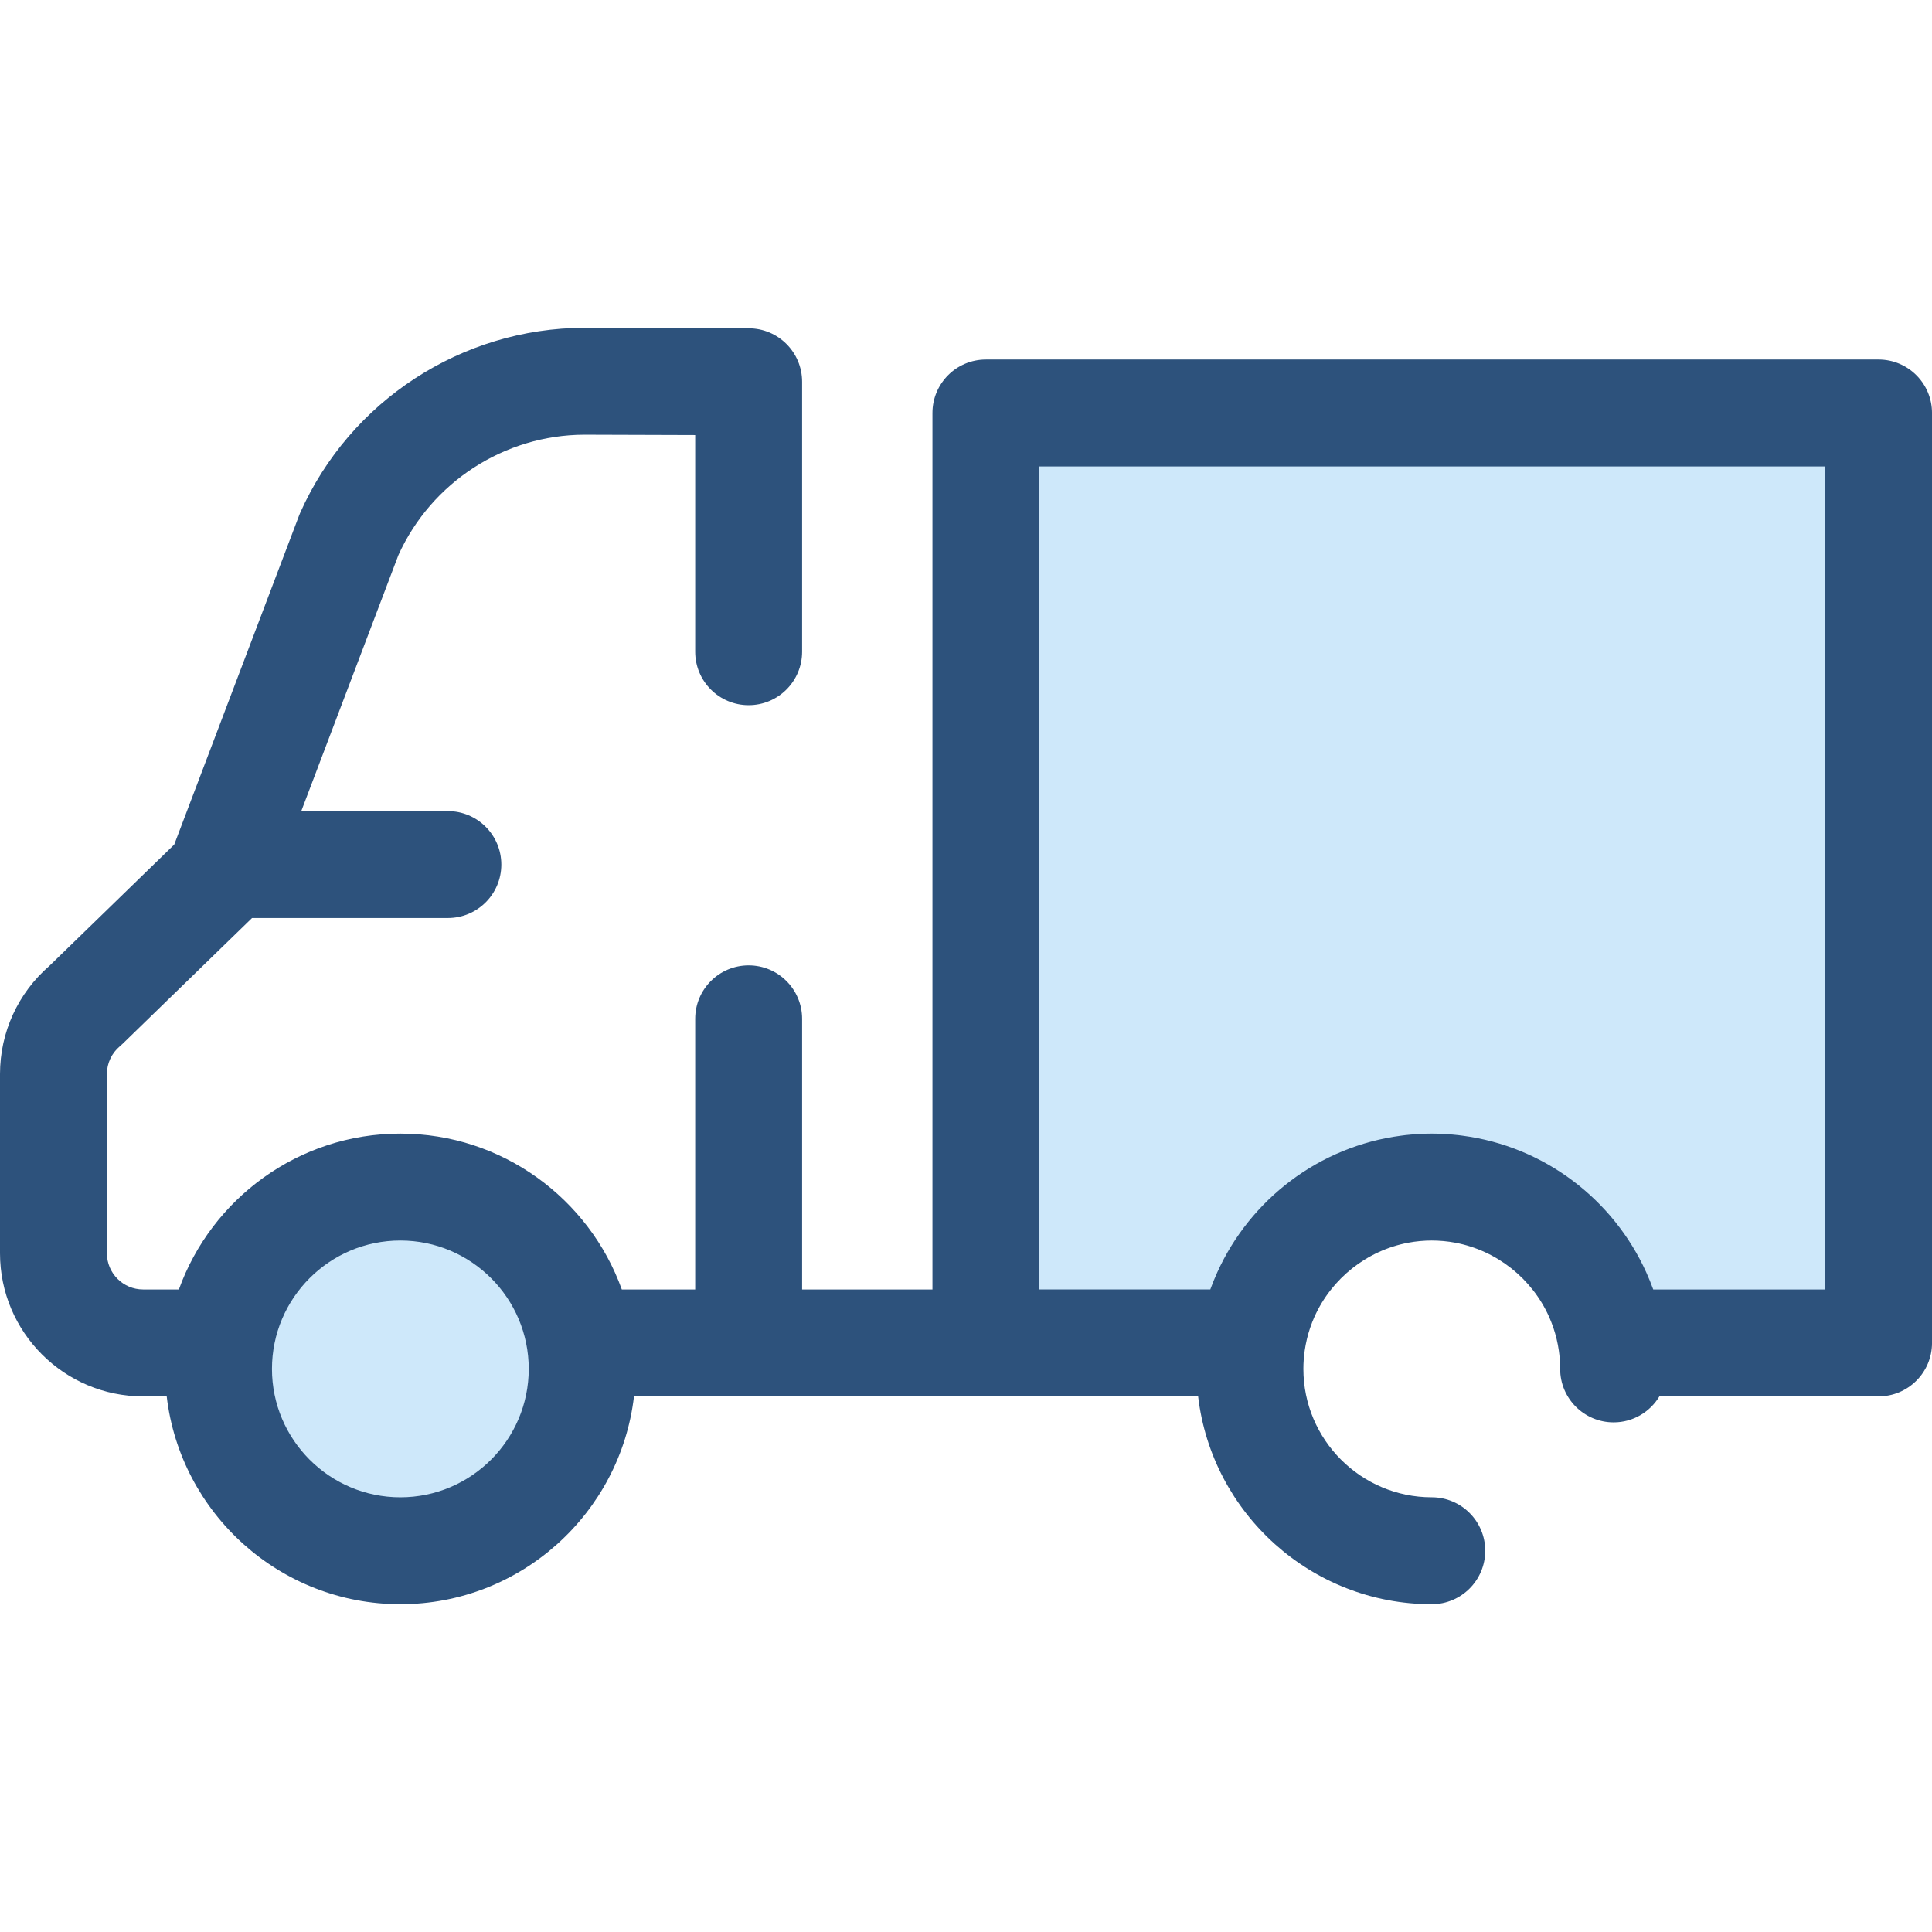
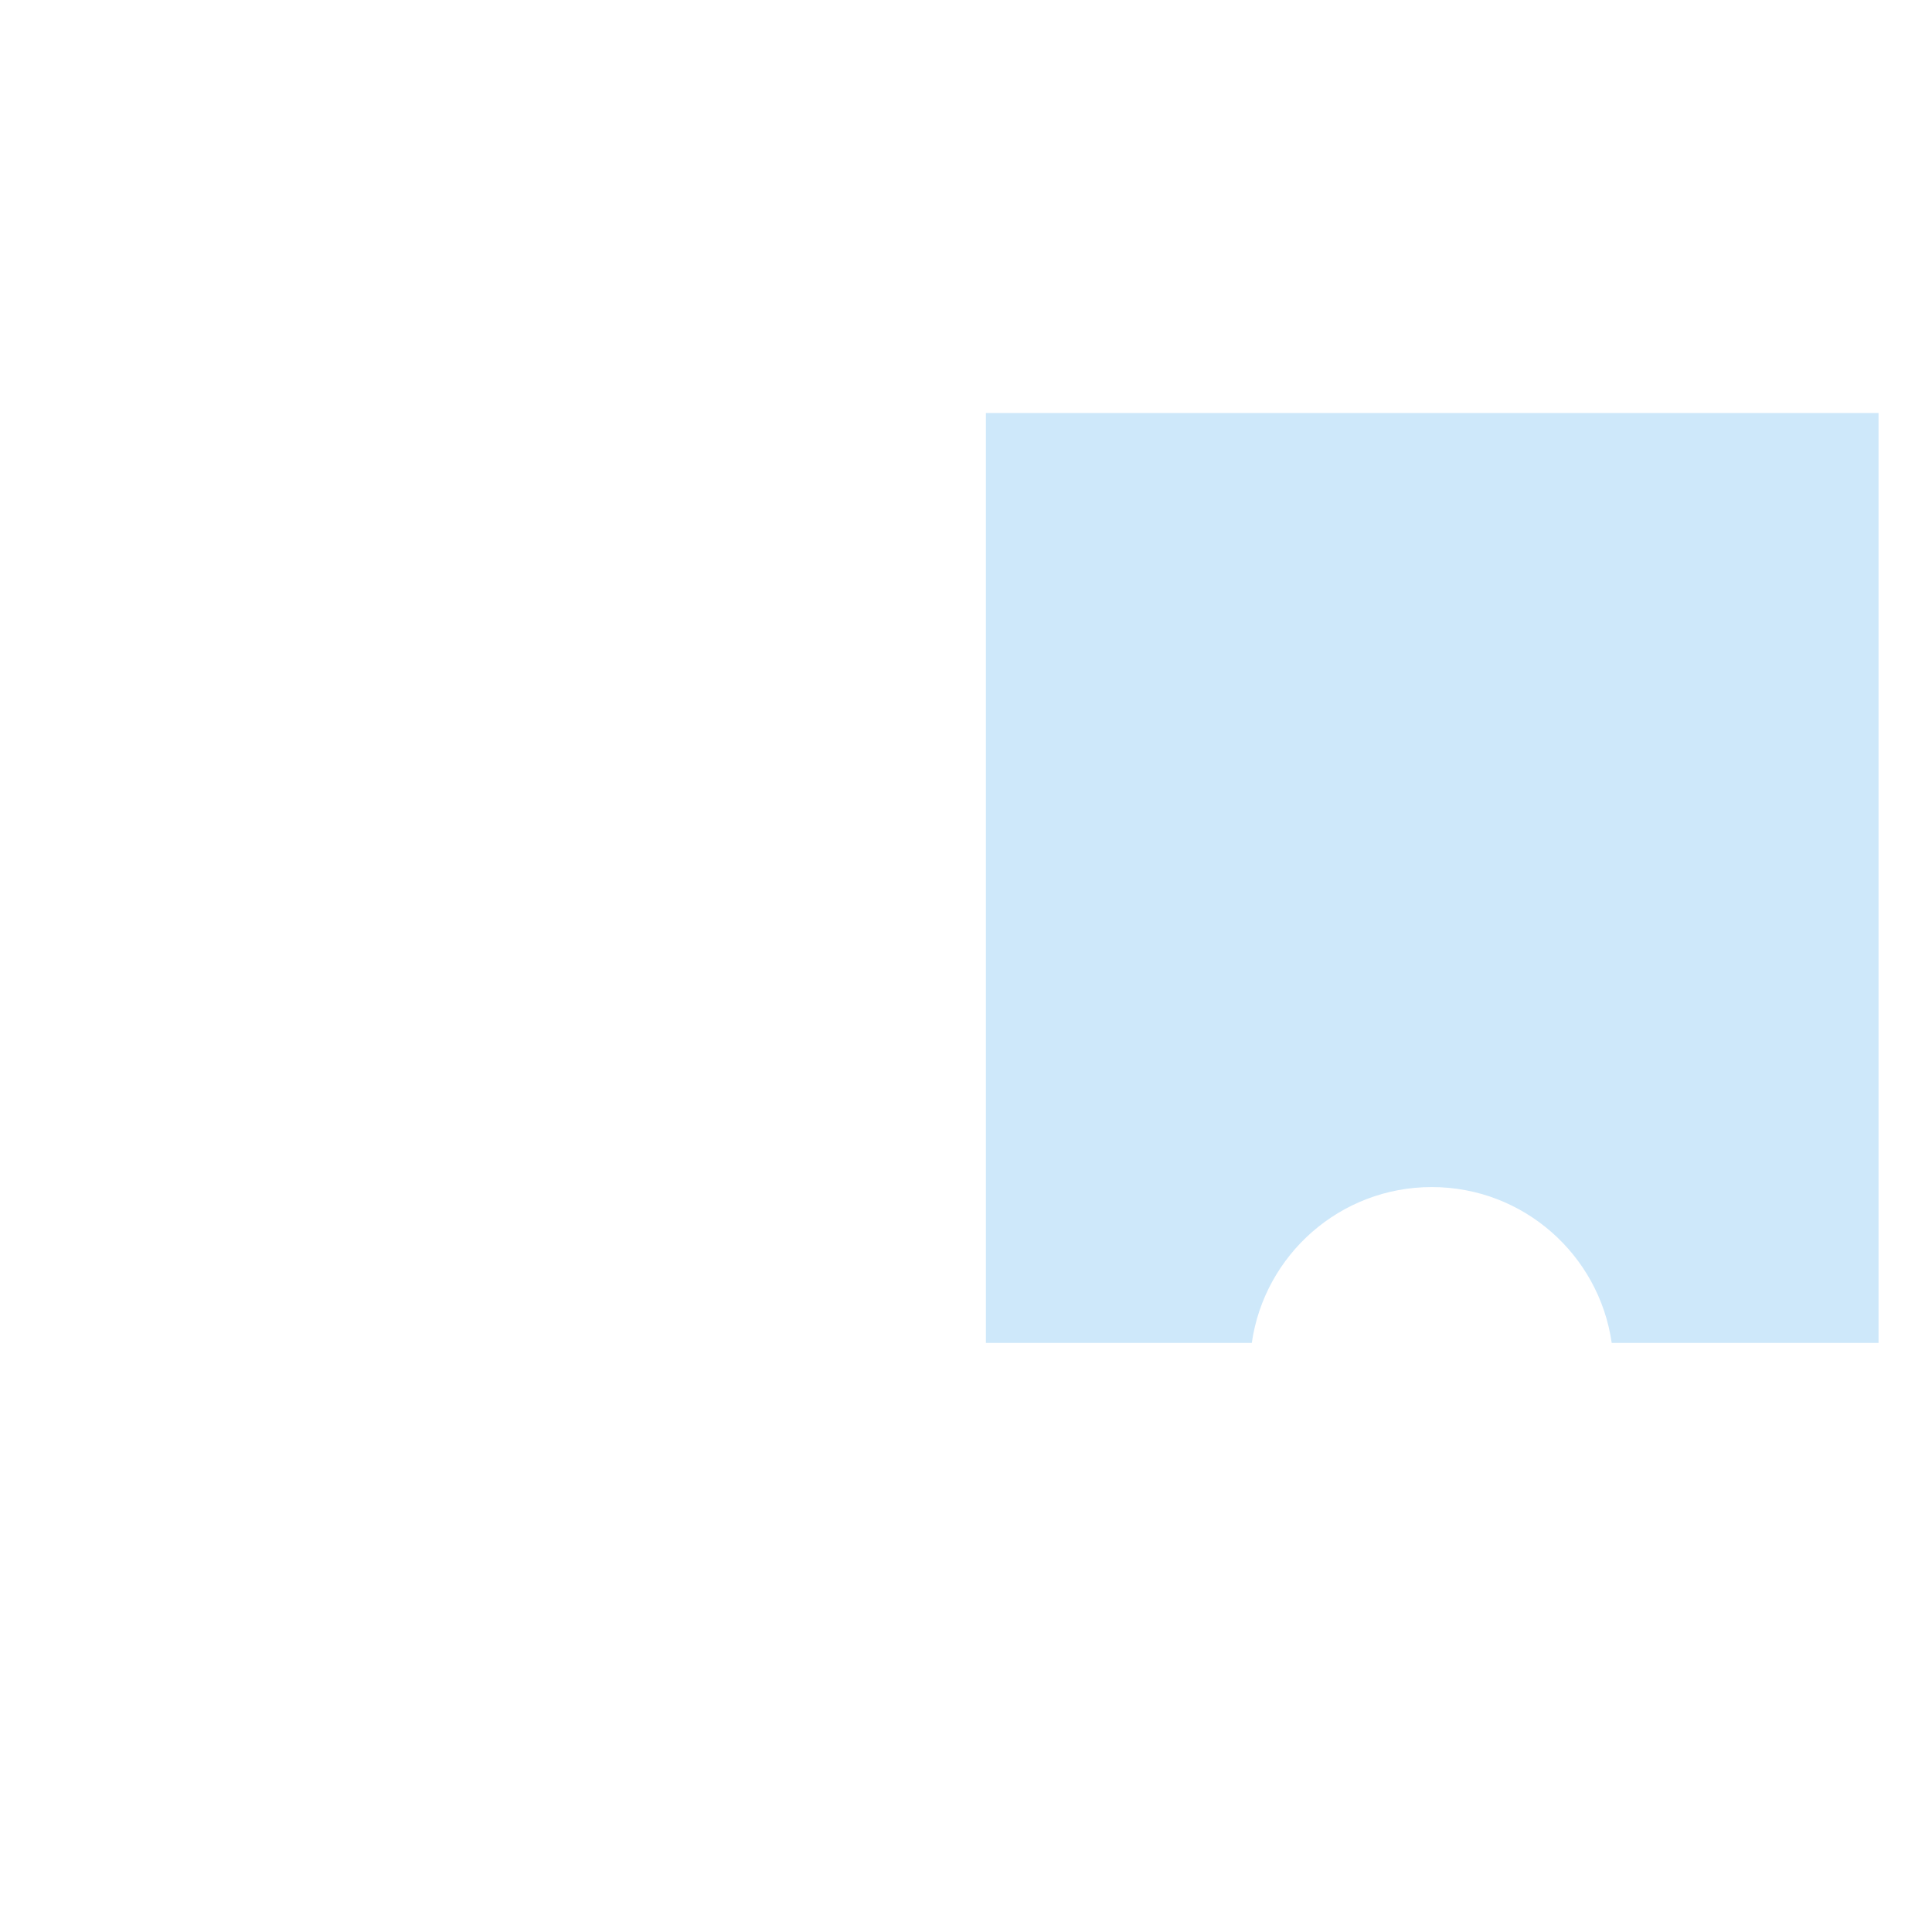
<svg xmlns="http://www.w3.org/2000/svg" height="800px" width="800px" version="1.1" id="Layer_1" viewBox="0 0 511.997 511.997" xml:space="preserve">
  <g>
-     <circle style="fill:#CEE8FA;" cx="106.096" cy="362.77" r="48.194" />
    <path style="fill:#CEE8FA;" d="M261.273,109.444v246.443h70.463c3.342-23.352,23.415-41.305,47.692-41.305   c24.277,0,44.35,17.953,47.692,41.305h70.711V109.444H261.273z" />
  </g>
-   <path style="fill:#2D527C;" d="M497.834,95.279H261.275c-7.824,0-14.166,6.344-14.166,14.166v232.276h-34.543v-71.723  c0-7.823-6.342-14.166-14.166-14.166c-7.824,0-14.166,6.344-14.166,14.166v71.723h-19.447  c-8.654-24.054-31.693-41.305-58.691-41.305s-50.035,17.25-58.691,41.305h-9.479c-5.29,0-9.595-4.304-9.595-9.593v-47.5  c0-2.842,1.248-5.519,3.425-7.349c0.262-0.22,0.516-0.449,0.761-0.687l34.277-33.308h51.895c7.824,0,14.166-6.344,14.166-14.166  c0-7.823-6.342-14.166-14.166-14.166H79.841l25.752-67.875c8.77-19.307,28.085-31.805,49.224-31.874l29.416,0.093v57.416  c0,7.823,6.342,14.166,14.166,14.166c7.824,0,14.166-6.344,14.166-14.166v-71.537c0-7.807-6.315-14.141-14.121-14.166l-43.628-0.139  c-32.486,0.105-62.026,19.344-75.256,49.015c-0.109,0.245-0.211,0.493-0.306,0.744l-33.078,87.185l-33.075,32.142  C4.767,263.17,0,273.586,0,284.629v47.498c0,20.914,17.014,37.926,37.927,37.926h6.252c3.619,30.962,29.999,55.074,61.917,55.074  s58.297-24.112,61.917-55.074h149.5c3.619,30.962,29.999,55.074,61.917,55.074c7.824,0,14.166-6.344,14.166-14.166  s-6.342-14.166-14.166-14.166c-18.76,0-34.023-15.261-34.023-34.023c0-1.66,0.126-3.292,0.357-4.89  c0.14-0.98,0.33-1.945,0.552-2.894c0.021-0.091,0.041-0.181,0.062-0.272c0.222-0.914,0.483-1.812,0.778-2.693  c0.033-0.099,0.067-0.2,0.101-0.297c0.307-0.891,0.647-1.768,1.026-2.624c0.023-0.052,0.048-0.105,0.071-0.157  c4.529-10.112,13.862-17.556,24.872-19.62c0.021-0.003,0.043-0.007,0.064-0.011c0.97-0.18,1.952-0.317,2.947-0.411  c0.074-0.007,0.147-0.011,0.221-0.017c0.982-0.086,1.973-0.137,2.974-0.137c1,0,1.992,0.051,2.973,0.137  c0.074,0.006,0.147,0.01,0.221,0.017c0.993,0.093,1.976,0.231,2.947,0.411c0.021,0.003,0.042,0.007,0.064,0.011  c11.009,2.064,20.343,9.508,24.872,19.622c0.023,0.051,0.047,0.102,0.069,0.154c0.378,0.856,0.718,1.733,1.026,2.625  c0.034,0.099,0.068,0.198,0.101,0.297c0.295,0.883,0.555,1.779,0.778,2.693c0.023,0.089,0.041,0.181,0.062,0.272  c0.222,0.949,0.412,1.914,0.552,2.894c0.231,1.597,0.357,3.229,0.357,4.89c0,7.823,6.342,14.166,14.166,14.166  c5.158,0,9.657-2.765,12.135-6.885h58.079c7.824,0,14.166-6.344,14.166-14.166V109.445C512,101.621,505.658,95.279,497.834,95.279z   M106.096,396.796c-18.76,0-34.023-15.261-34.023-34.023s15.263-34.025,34.023-34.025s34.023,15.263,34.023,34.025  S124.856,396.796,106.096,396.796z M483.667,341.722h-45.546c-0.251-0.696-0.521-1.381-0.795-2.065  c-0.034-0.084-0.065-0.167-0.099-0.251c-0.288-0.71-0.591-1.411-0.904-2.107c-0.01-0.024-0.021-0.047-0.031-0.071  c-8.715-19.323-26.987-33.43-48.762-36.269c-0.356-0.047-0.711-0.095-1.068-0.136c-0.472-0.054-0.945-0.099-1.419-0.143  c-0.554-0.051-1.111-0.091-1.669-0.128c-0.361-0.023-0.72-0.048-1.082-0.065c-0.949-0.044-1.902-0.072-2.86-0.072  c-0.958,0-1.911,0.028-2.86,0.072c-0.363,0.017-0.722,0.042-1.082,0.065c-0.558,0.035-1.115,0.077-1.669,0.128  c-0.475,0.043-0.948,0.089-1.419,0.143c-0.357,0.041-0.713,0.089-1.068,0.136c-21.767,2.838-40.031,16.934-48.752,36.245  c-0.017,0.038-0.034,0.076-0.052,0.115c-0.307,0.683-0.603,1.371-0.887,2.067c-0.044,0.106-0.084,0.214-0.126,0.32  c-0.266,0.667-0.531,1.336-0.775,2.013h-45.29h-0.009V123.612h208.226v218.11H483.667z" />
</svg>